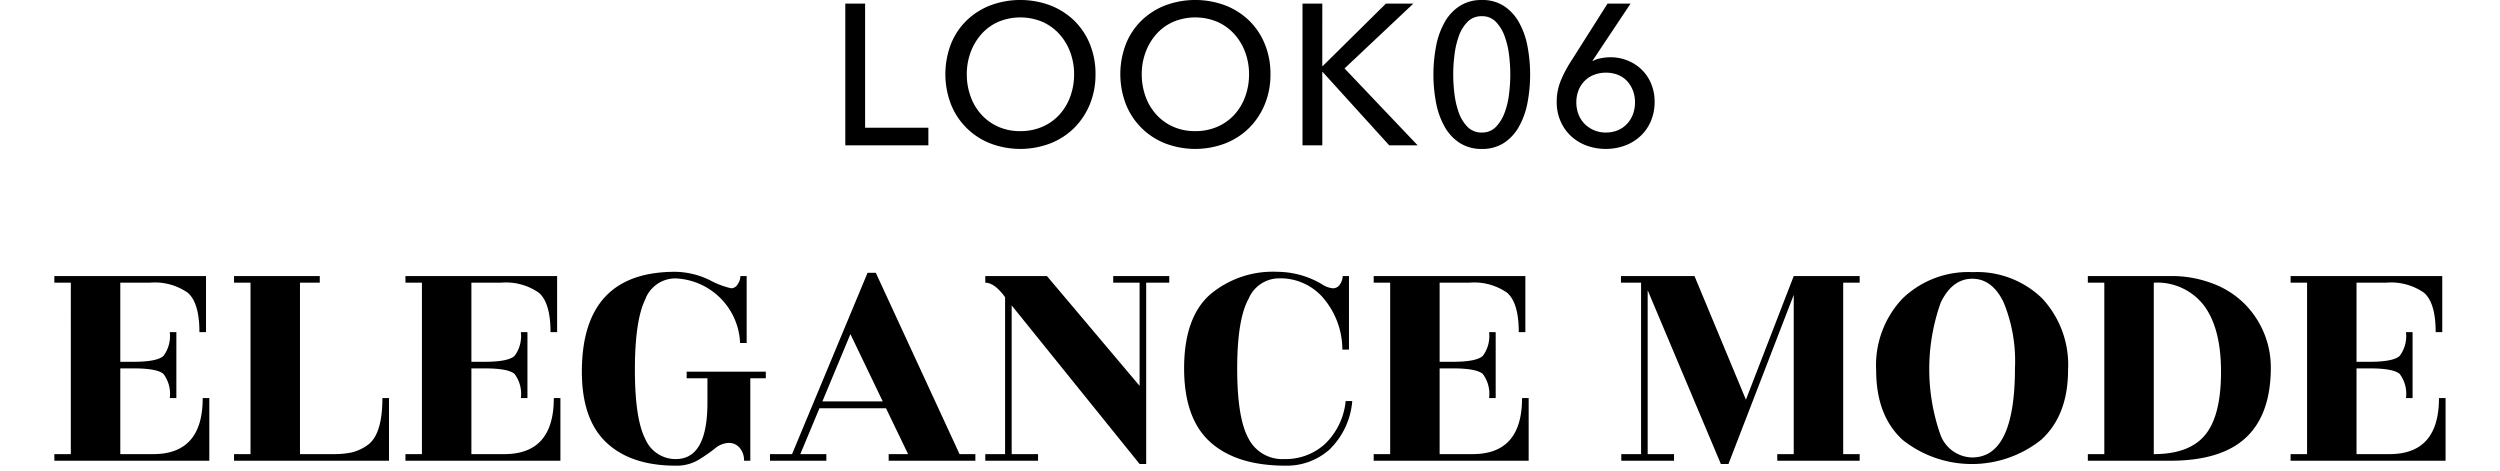
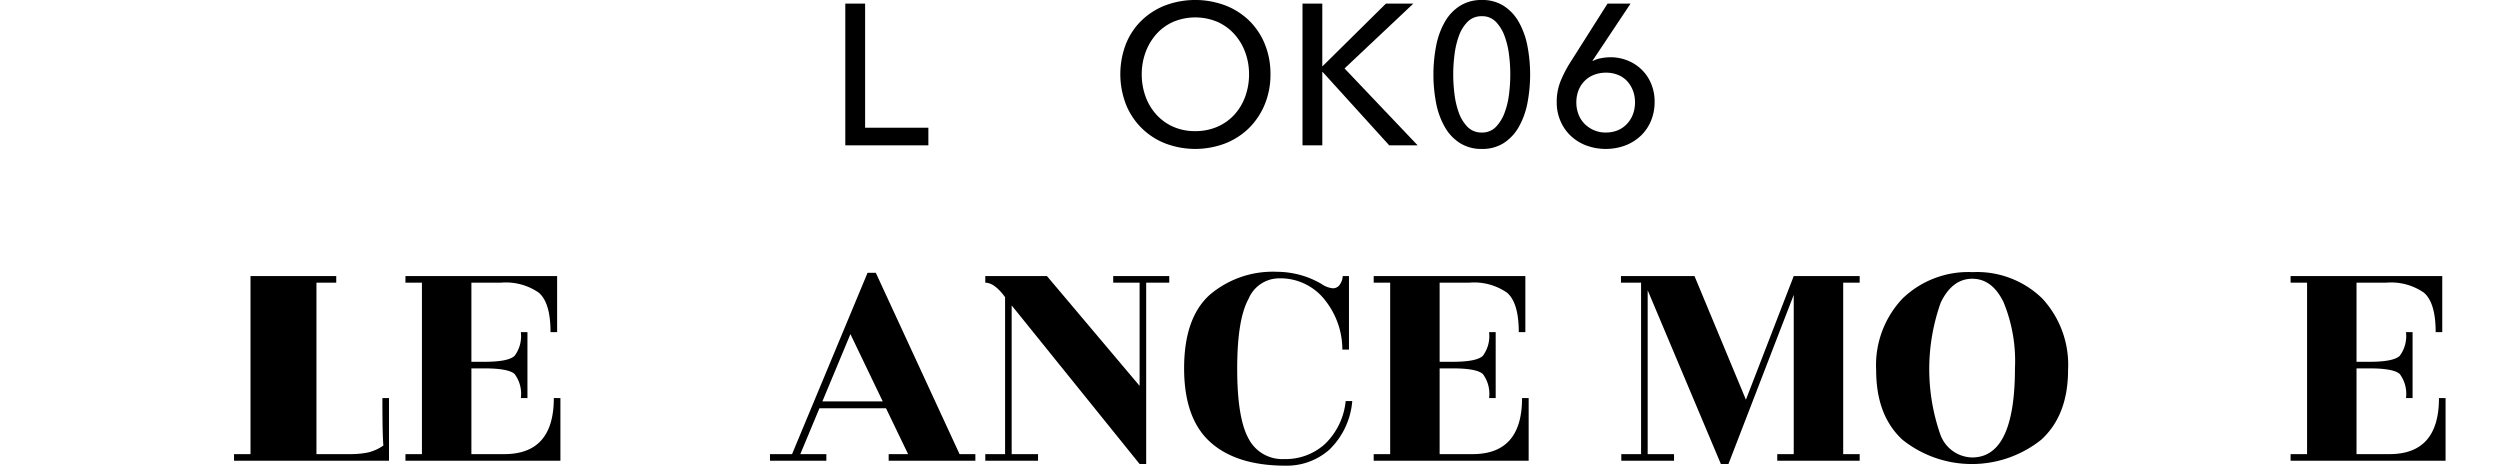
<svg xmlns="http://www.w3.org/2000/svg" width="276" height="52" viewBox="0 0 276 52">
  <g id="グループ_408" data-name="グループ 408" transform="translate(-3838 -3610)">
    <g id="グループ_396" data-name="グループ 396" transform="translate(2529.281 2540.106)">
      <g id="グループ_356" data-name="グループ 356">
        <g id="グループ_355" data-name="グループ 355">
          <path id="パス_879" data-name="パス 879" d="M1404.227,1083.994h6.984v1.945h-9.171v-15.647h2.187Z" />
-           <path id="パス_880" data-name="パス 880" d="M1429.663,1078.093a8.57,8.57,0,0,1-.629,3.326,7.882,7.882,0,0,1-1.734,2.608,7.791,7.791,0,0,1-2.631,1.7,9.31,9.31,0,0,1-6.619,0,7.67,7.67,0,0,1-4.342-4.31,9.29,9.29,0,0,1,0-6.674,7.492,7.492,0,0,1,1.724-2.586,7.839,7.839,0,0,1,2.618-1.668,9.473,9.473,0,0,1,6.619,0,7.846,7.846,0,0,1,2.631,1.668,7.646,7.646,0,0,1,1.734,2.586A8.632,8.632,0,0,1,1429.663,1078.093Zm-2.363,0a6.934,6.934,0,0,0-.421-2.42,6.146,6.146,0,0,0-1.193-2,5.564,5.564,0,0,0-1.868-1.36,6.314,6.314,0,0,0-4.906,0,5.447,5.447,0,0,0-1.856,1.36,6.224,6.224,0,0,0-1.182,2,6.911,6.911,0,0,0-.42,2.42,7.076,7.076,0,0,0,.42,2.454,5.962,5.962,0,0,0,1.193,2,5.539,5.539,0,0,0,1.856,1.337,5.858,5.858,0,0,0,2.431.486,6.009,6.009,0,0,0,2.453-.486,5.494,5.494,0,0,0,1.879-1.337,6.012,6.012,0,0,0,1.193-2A7.1,7.1,0,0,0,1427.3,1078.093Z" />
          <path id="パス_881" data-name="パス 881" d="M1448.978,1078.093a8.55,8.55,0,0,1-.63,3.326,7.882,7.882,0,0,1-1.734,2.608,7.777,7.777,0,0,1-2.63,1.7,9.313,9.313,0,0,1-6.62,0,7.672,7.672,0,0,1-4.341-4.31,9.29,9.29,0,0,1,0-6.674,7.5,7.5,0,0,1,1.724-2.586,7.845,7.845,0,0,1,2.617-1.668,9.476,9.476,0,0,1,6.62,0,7.833,7.833,0,0,1,2.63,1.668,7.646,7.646,0,0,1,1.734,2.586A8.612,8.612,0,0,1,1448.978,1078.093Zm-2.364,0a6.956,6.956,0,0,0-.42-2.42,6.163,6.163,0,0,0-1.193-2,5.564,5.564,0,0,0-1.868-1.36,6.317,6.317,0,0,0-4.907,0,5.459,5.459,0,0,0-1.856,1.36,6.246,6.246,0,0,0-1.182,2,6.933,6.933,0,0,0-.42,2.42,7.1,7.1,0,0,0,.42,2.454,5.982,5.982,0,0,0,1.194,2,5.519,5.519,0,0,0,1.856,1.337,5.857,5.857,0,0,0,2.431.486,6.012,6.012,0,0,0,2.453-.486,5.493,5.493,0,0,0,1.879-1.337,6.029,6.029,0,0,0,1.193-2A7.122,7.122,0,0,0,1446.614,1078.093Z" />
          <path id="パス_882" data-name="パス 882" d="M1454.7,1077.188h.045l6.983-6.9h3.028l-7.6,7.161,8.067,8.486h-3.138l-7.338-8.089h-.045v8.089h-2.187v-15.647h2.187Z" />
          <path id="パス_883" data-name="パス 883" d="M1472.317,1069.894a4.357,4.357,0,0,1,2.4.641,5.076,5.076,0,0,1,1.658,1.757,8.614,8.614,0,0,1,.961,2.619,16.778,16.778,0,0,1,0,6.42,8.614,8.614,0,0,1-.961,2.608,5.078,5.078,0,0,1-1.658,1.757,4.366,4.366,0,0,1-2.4.641,4.421,4.421,0,0,1-2.409-.641,5.043,5.043,0,0,1-1.669-1.757,8.588,8.588,0,0,1-.961-2.608,16.83,16.83,0,0,1,0-6.42,8.589,8.589,0,0,1,.961-2.619,5.042,5.042,0,0,1,1.669-1.757A4.413,4.413,0,0,1,1472.317,1069.894Zm0,1.79a2.135,2.135,0,0,0-1.592.63,4.288,4.288,0,0,0-.961,1.592,9.509,9.509,0,0,0-.475,2.088,17,17,0,0,0,0,4.243,9.316,9.316,0,0,0,.475,2.077,4.313,4.313,0,0,0,.961,1.581,2.134,2.134,0,0,0,1.592.629,2.072,2.072,0,0,0,1.558-.629,4.525,4.525,0,0,0,.961-1.581,8.946,8.946,0,0,0,.486-2.077,17,17,0,0,0,0-4.243,9.128,9.128,0,0,0-.486-2.088,4.5,4.5,0,0,0-.961-1.592A2.072,2.072,0,0,0,1472.317,1071.684Z" />
          <path id="パス_884" data-name="パス 884" d="M1484.538,1076.591l.022.043a2.8,2.8,0,0,1,.884-.308,5.371,5.371,0,0,1,1.061-.111,5,5,0,0,1,1.911.365,4.76,4.76,0,0,1,1.559,1.016,4.671,4.671,0,0,1,1.038,1.558,5.074,5.074,0,0,1,.376,1.967,5.4,5.4,0,0,1-.409,2.132,4.8,4.8,0,0,1-1.138,1.647,5.185,5.185,0,0,1-1.713,1.061,6.246,6.246,0,0,1-4.3-.011,5.154,5.154,0,0,1-1.712-1.072,4.9,4.9,0,0,1-1.127-1.636,5.129,5.129,0,0,1-.409-2.054,6.123,6.123,0,0,1,.42-2.321,13.333,13.333,0,0,1,1.1-2.121l4.09-6.454h2.541Zm-1.79,4.618a3.581,3.581,0,0,0,.232,1.293,3.041,3.041,0,0,0,.663,1.05,3.288,3.288,0,0,0,1.028.707,3.2,3.2,0,0,0,1.325.265,3.428,3.428,0,0,0,1.316-.242,2.977,2.977,0,0,0,1.016-.7,3.147,3.147,0,0,0,.663-1.06,3.713,3.713,0,0,0,.232-1.337,3.565,3.565,0,0,0-.232-1.3,3.251,3.251,0,0,0-.641-1.039,2.775,2.775,0,0,0-1.005-.684,3.487,3.487,0,0,0-1.326-.244,3.576,3.576,0,0,0-1.338.244,2.97,2.97,0,0,0-1.038.684,3.079,3.079,0,0,0-.663,1.039A3.625,3.625,0,0,0,1482.748,1081.209Z" />
        </g>
      </g>
      <g id="グループ_358" data-name="グループ 358">
        <g id="グループ_357" data-name="グループ 357">
-           <path id="パス_885" data-name="パス 885" d="M1325.638,1120.029q5.462,0,5.46-6.187h.729v6.916h-17.108v-.729h1.819V1101.1h-1.819v-.729h16.744v6.189h-.728q0-3.239-1.292-4.351a6.354,6.354,0,0,0-4.168-1.109H1322v8.735h1.457q2.619,0,3.312-.655a3.647,3.647,0,0,0,.692-2.62h.728v7.28h-.728a3.64,3.64,0,0,0-.692-2.658q-.691-.618-3.312-.618H1322v9.463Z" />
-           <path id="パス_886" data-name="パス 886" d="M1350.936,1113.842h.729v6.916h-17.108v-.729h1.819V1101.1h-1.819v-.729h9.464v.729h-2.185v18.927h3.64a9.658,9.658,0,0,0,2.056-.181,5.036,5.036,0,0,0,1.694-.765Q1350.936,1117.957,1350.936,1113.842Z" />
+           <path id="パス_886" data-name="パス 886" d="M1350.936,1113.842h.729v6.916h-17.108v-.729h1.819V1101.1v-.729h9.464v.729h-2.185v18.927h3.64a9.658,9.658,0,0,0,2.056-.181,5.036,5.036,0,0,0,1.694-.765Q1350.936,1117.957,1350.936,1113.842Z" />
          <path id="パス_887" data-name="パス 887" d="M1364.4,1120.029q5.461,0,5.461-6.187h.728v6.916h-17.108v-.729h1.819V1101.1h-1.819v-.729h16.744v6.189h-.728q0-3.239-1.292-4.351a6.354,6.354,0,0,0-4.168-1.109h-3.276v8.735h1.456q2.621,0,3.312-.655a3.647,3.647,0,0,0,.692-2.62h.728v7.28h-.728a3.64,3.64,0,0,0-.692-2.658q-.691-.618-3.312-.618h-1.456v9.463Z" />
-           <path id="パス_888" data-name="パス 888" d="M1390.393,1119.356a1.523,1.523,0,0,0-1.219-.565,2.483,2.483,0,0,0-1.529.62,18.711,18.711,0,0,1-1.82,1.256,4.681,4.681,0,0,1-2.493.637q-4.952,0-7.663-2.548t-2.712-7.827q0-11.028,10.3-11.028a8.962,8.962,0,0,1,3.8.909,9.224,9.224,0,0,0,2.384.91.851.851,0,0,0,.728-.454,1.654,1.654,0,0,0,.29-.893h.692v7.39h-.727a7.445,7.445,0,0,0-7.172-7.135,3.57,3.57,0,0,0-3.312,2.348q-1.13,2.348-1.128,7.754t1.147,7.625a3.626,3.626,0,0,0,3.367,2.22q3.495,0,3.494-6.224v-2.693h-2.293v-.729h8.736v.729h-1.71v9.1h-.692A2.109,2.109,0,0,0,1390.393,1119.356Z" />
          <path id="パス_889" data-name="パス 889" d="M1416.4,1120.029v.729h-9.572v-.729h2.146l-2.438-5.059h-7.352l-2.111,5.059h2.875v.729h-6.224v-.729h2.438l8.336-20.019h.909l9.246,20.019Zm-16.889-5.823h6.662l-3.568-7.426Z" />
          <path id="パス_890" data-name="パス 890" d="M1420.407,1120.029h2.912v.729h-5.824v-.729h2.185V1102.7q-1.166-1.6-2.185-1.6v-.729h6.807l10.229,12.122V1101.1h-2.913v-.729h6.188v.729h-2.548v20.019h-.727l-14.124-17.508Z" />
          <path id="パス_891" data-name="パス 891" d="M1457.645,1108.49h-.729a8.785,8.785,0,0,0-1.856-5.386,6.243,6.243,0,0,0-5.314-2.476,3.669,3.669,0,0,0-3.185,2.257q-1.256,2.258-1.256,7.717t1.256,7.717a4.189,4.189,0,0,0,3.931,2.256,6.453,6.453,0,0,0,4.514-1.674,7.6,7.6,0,0,0,2.275-4.732h.728a8.406,8.406,0,0,1-2.53,5.369,7.082,7.082,0,0,1-4.823,1.766q-5.426,0-8.318-2.6t-2.893-8.154q0-5.548,2.821-8.1a10.73,10.73,0,0,1,7.48-2.548,9.738,9.738,0,0,1,4.877,1.347,2.584,2.584,0,0,0,1.256.472.891.891,0,0,0,.783-.454,1.664,1.664,0,0,0,.291-.893h.692Z" />
          <path id="パス_892" data-name="パス 892" d="M1471.294,1120.029q5.462,0,5.46-6.187h.729v6.916h-17.109v-.729h1.82V1101.1h-1.82v-.729h16.744v6.189h-.727q0-3.239-1.293-4.351a6.351,6.351,0,0,0-4.167-1.109h-3.277v8.735h1.456q2.621,0,3.312-.655a3.647,3.647,0,0,0,.692-2.62h.729v7.28h-.729a3.64,3.64,0,0,0-.692-2.658q-.691-.618-3.312-.618h-1.456v9.463Z" />
          <path id="パス_893" data-name="パス 893" d="M1514.027,1101.1h-1.82v18.927h1.82v.729h-9.1v-.729h1.82v-17.58l-7.207,18.672h-.837l-8.081-19.183v18.091h2.911v.729h-5.823v-.729h2.184V1101.1h-2.221v-.729h8.118l5.678,13.65,5.278-13.65h7.28Z" />
          <path id="パス_894" data-name="パス 894" d="M1537.033,1110.73q0,5-2.95,7.7a12.278,12.278,0,0,1-15.324.018q-2.912-2.676-2.912-7.681a10.7,10.7,0,0,1,2.912-7.916,10.455,10.455,0,0,1,7.735-2.913,10.306,10.306,0,0,1,7.681,2.9A10.755,10.755,0,0,1,1537.033,1110.73Zm-7.117-7.462q-1.256-2.6-3.459-2.6t-3.476,2.62a21.9,21.9,0,0,0-.054,14.561,3.818,3.818,0,0,0,3.513,2.548q4.731,0,4.731-9.865A17.048,17.048,0,0,0,1529.916,1103.268Z" />
-           <path id="パス_895" data-name="パス 895" d="M1548.316,1120.758h-9.1v-.729h1.819V1101.1h-1.819v-.729h9.1a12.658,12.658,0,0,1,4.86.893,9.76,9.76,0,0,1,3.511,2.347,9.933,9.933,0,0,1,2.731,6.844q0,5.167-2.731,7.734T1548.316,1120.758Zm-1.82-.729q3.931,0,5.678-2.129t1.747-6.952q0-4.822-1.893-7.335a6.5,6.5,0,0,0-5.532-2.511Z" />
          <path id="パス_896" data-name="パス 896" d="M1572.521,1120.029q5.461,0,5.46-6.187h.729v6.916H1561.6v-.729h1.819V1101.1H1561.6v-.729h16.744v6.189h-.728q0-3.239-1.292-4.351a6.354,6.354,0,0,0-4.168-1.109h-3.277v8.735h1.456q2.62,0,3.313-.655a3.647,3.647,0,0,0,.692-2.62h.728v7.28h-.728a3.64,3.64,0,0,0-.692-2.658q-.692-.618-3.313-.618h-1.456v9.463Z" />
        </g>
      </g>
    </g>
    <rect id="長方形_109" data-name="長方形 109" width="276" height="52" transform="translate(3838 3610)" fill="none" />
  </g>
</svg>